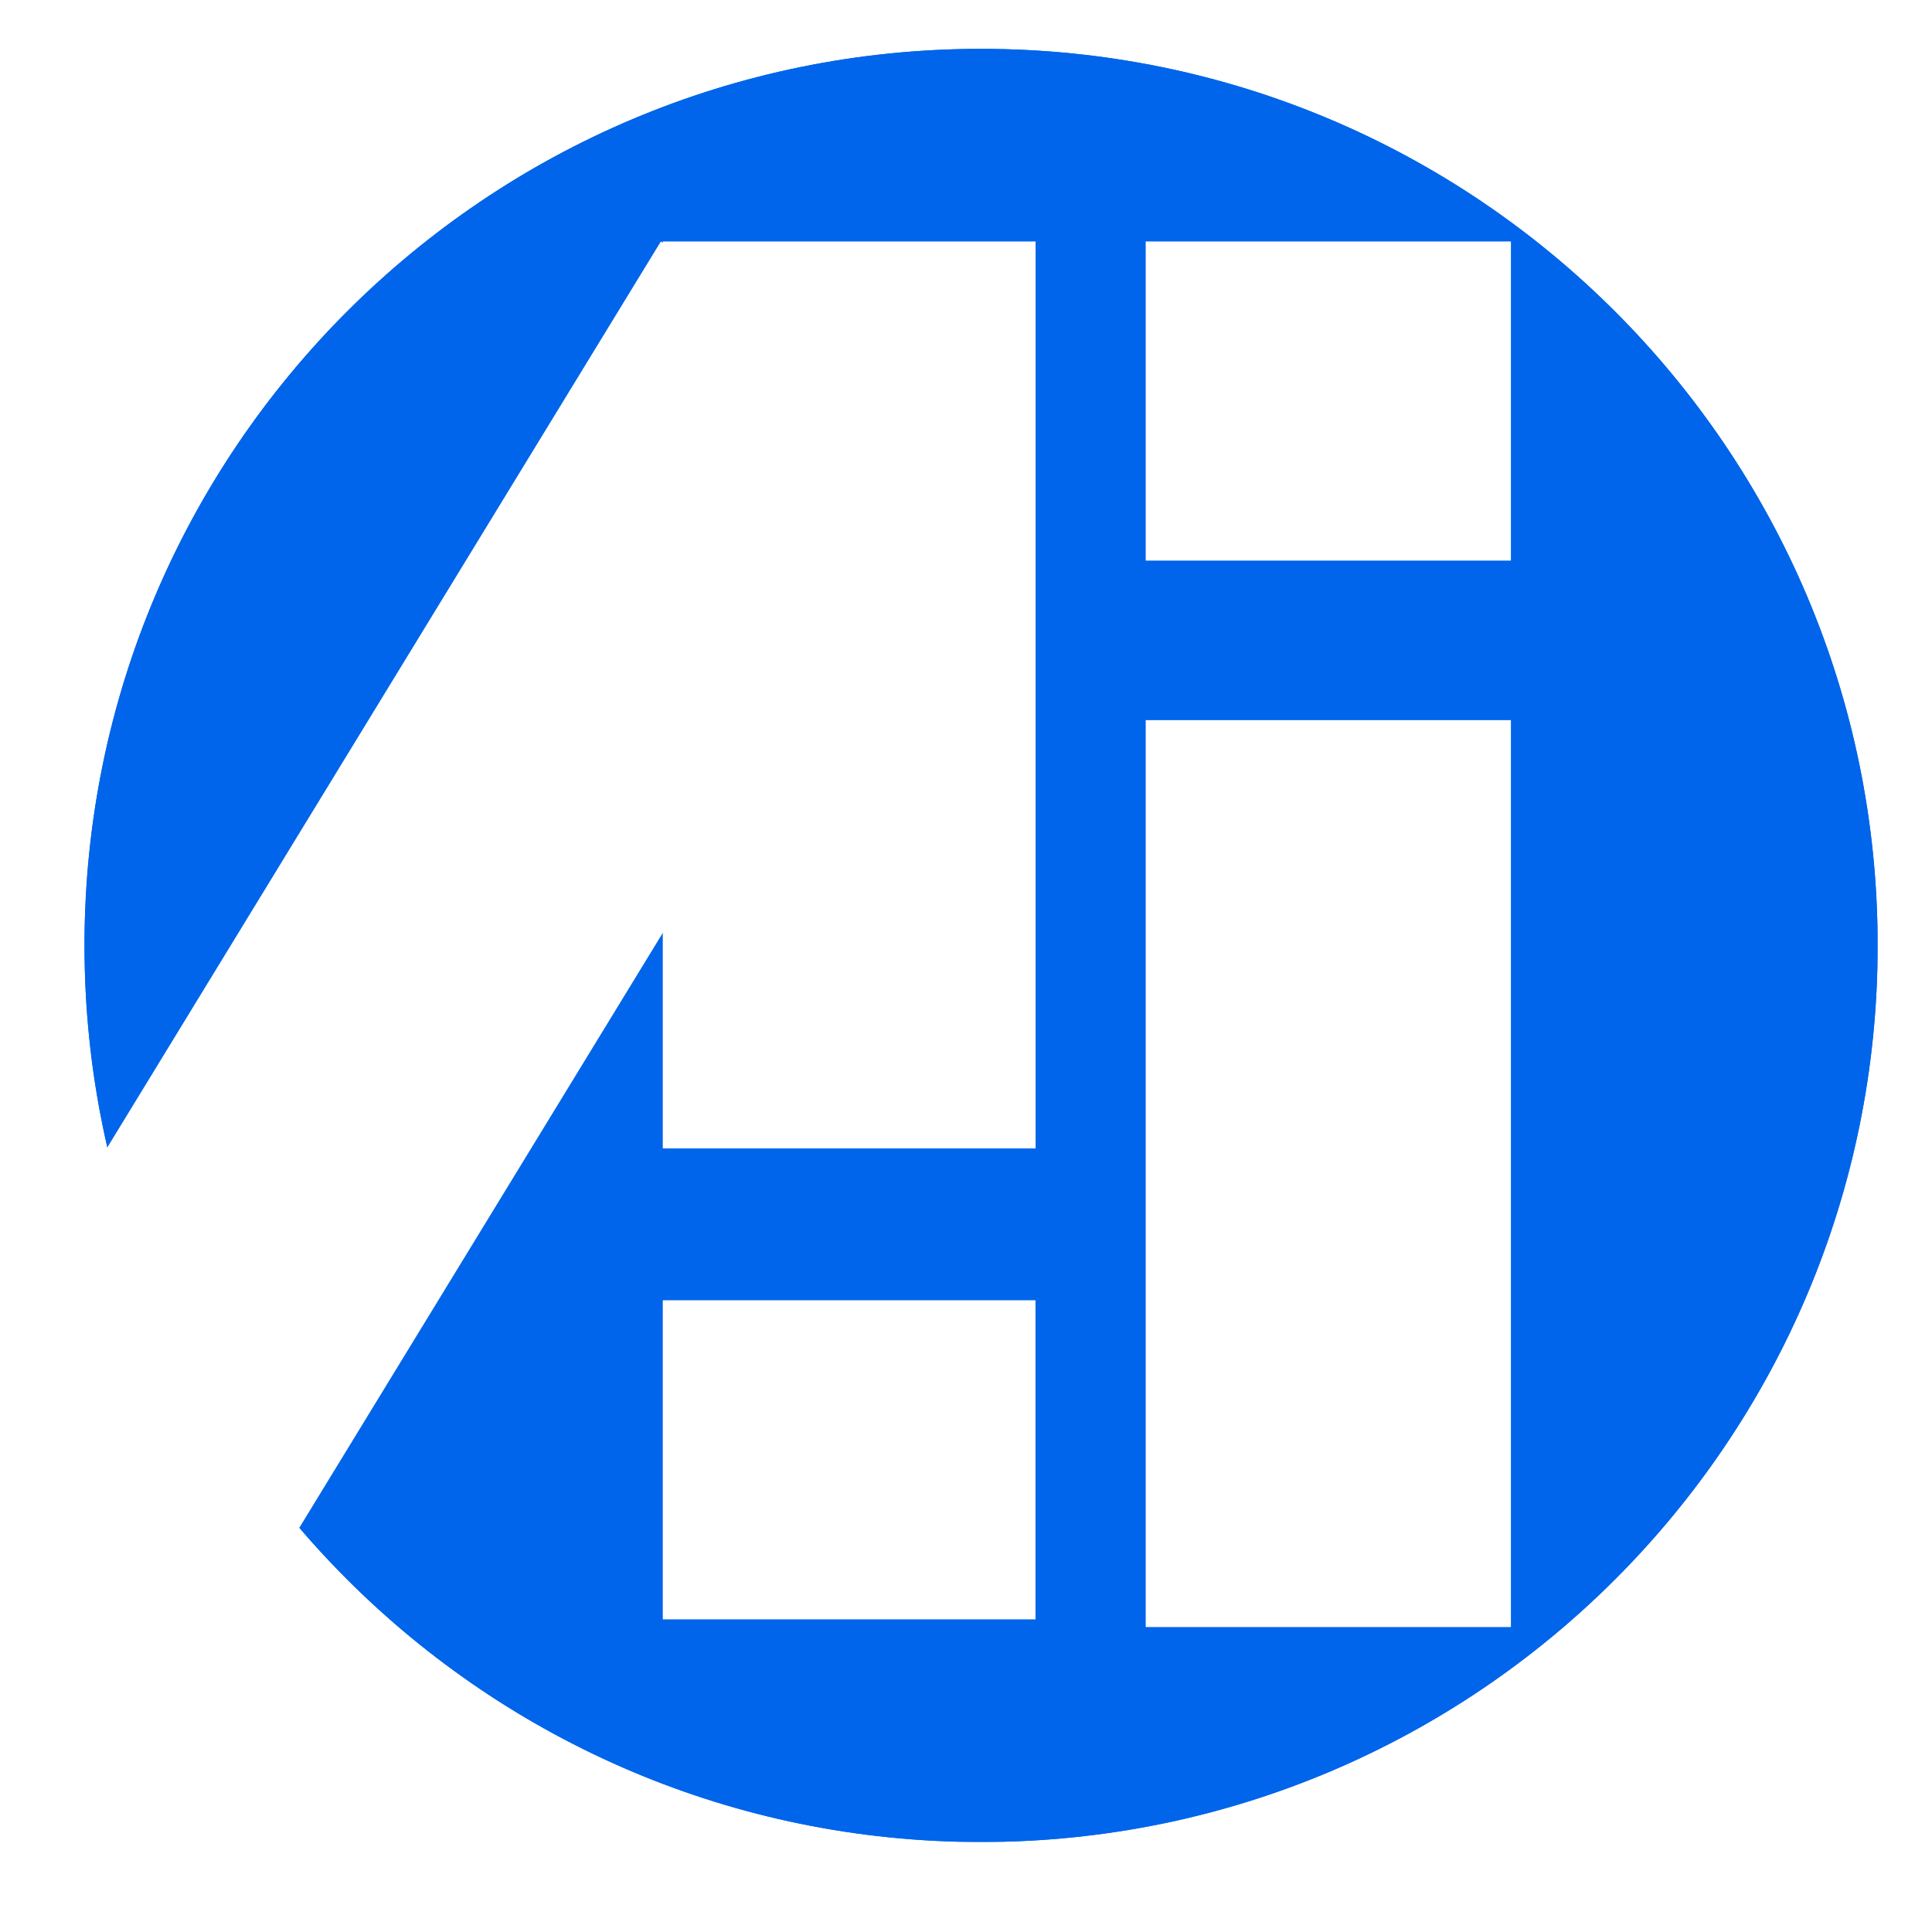
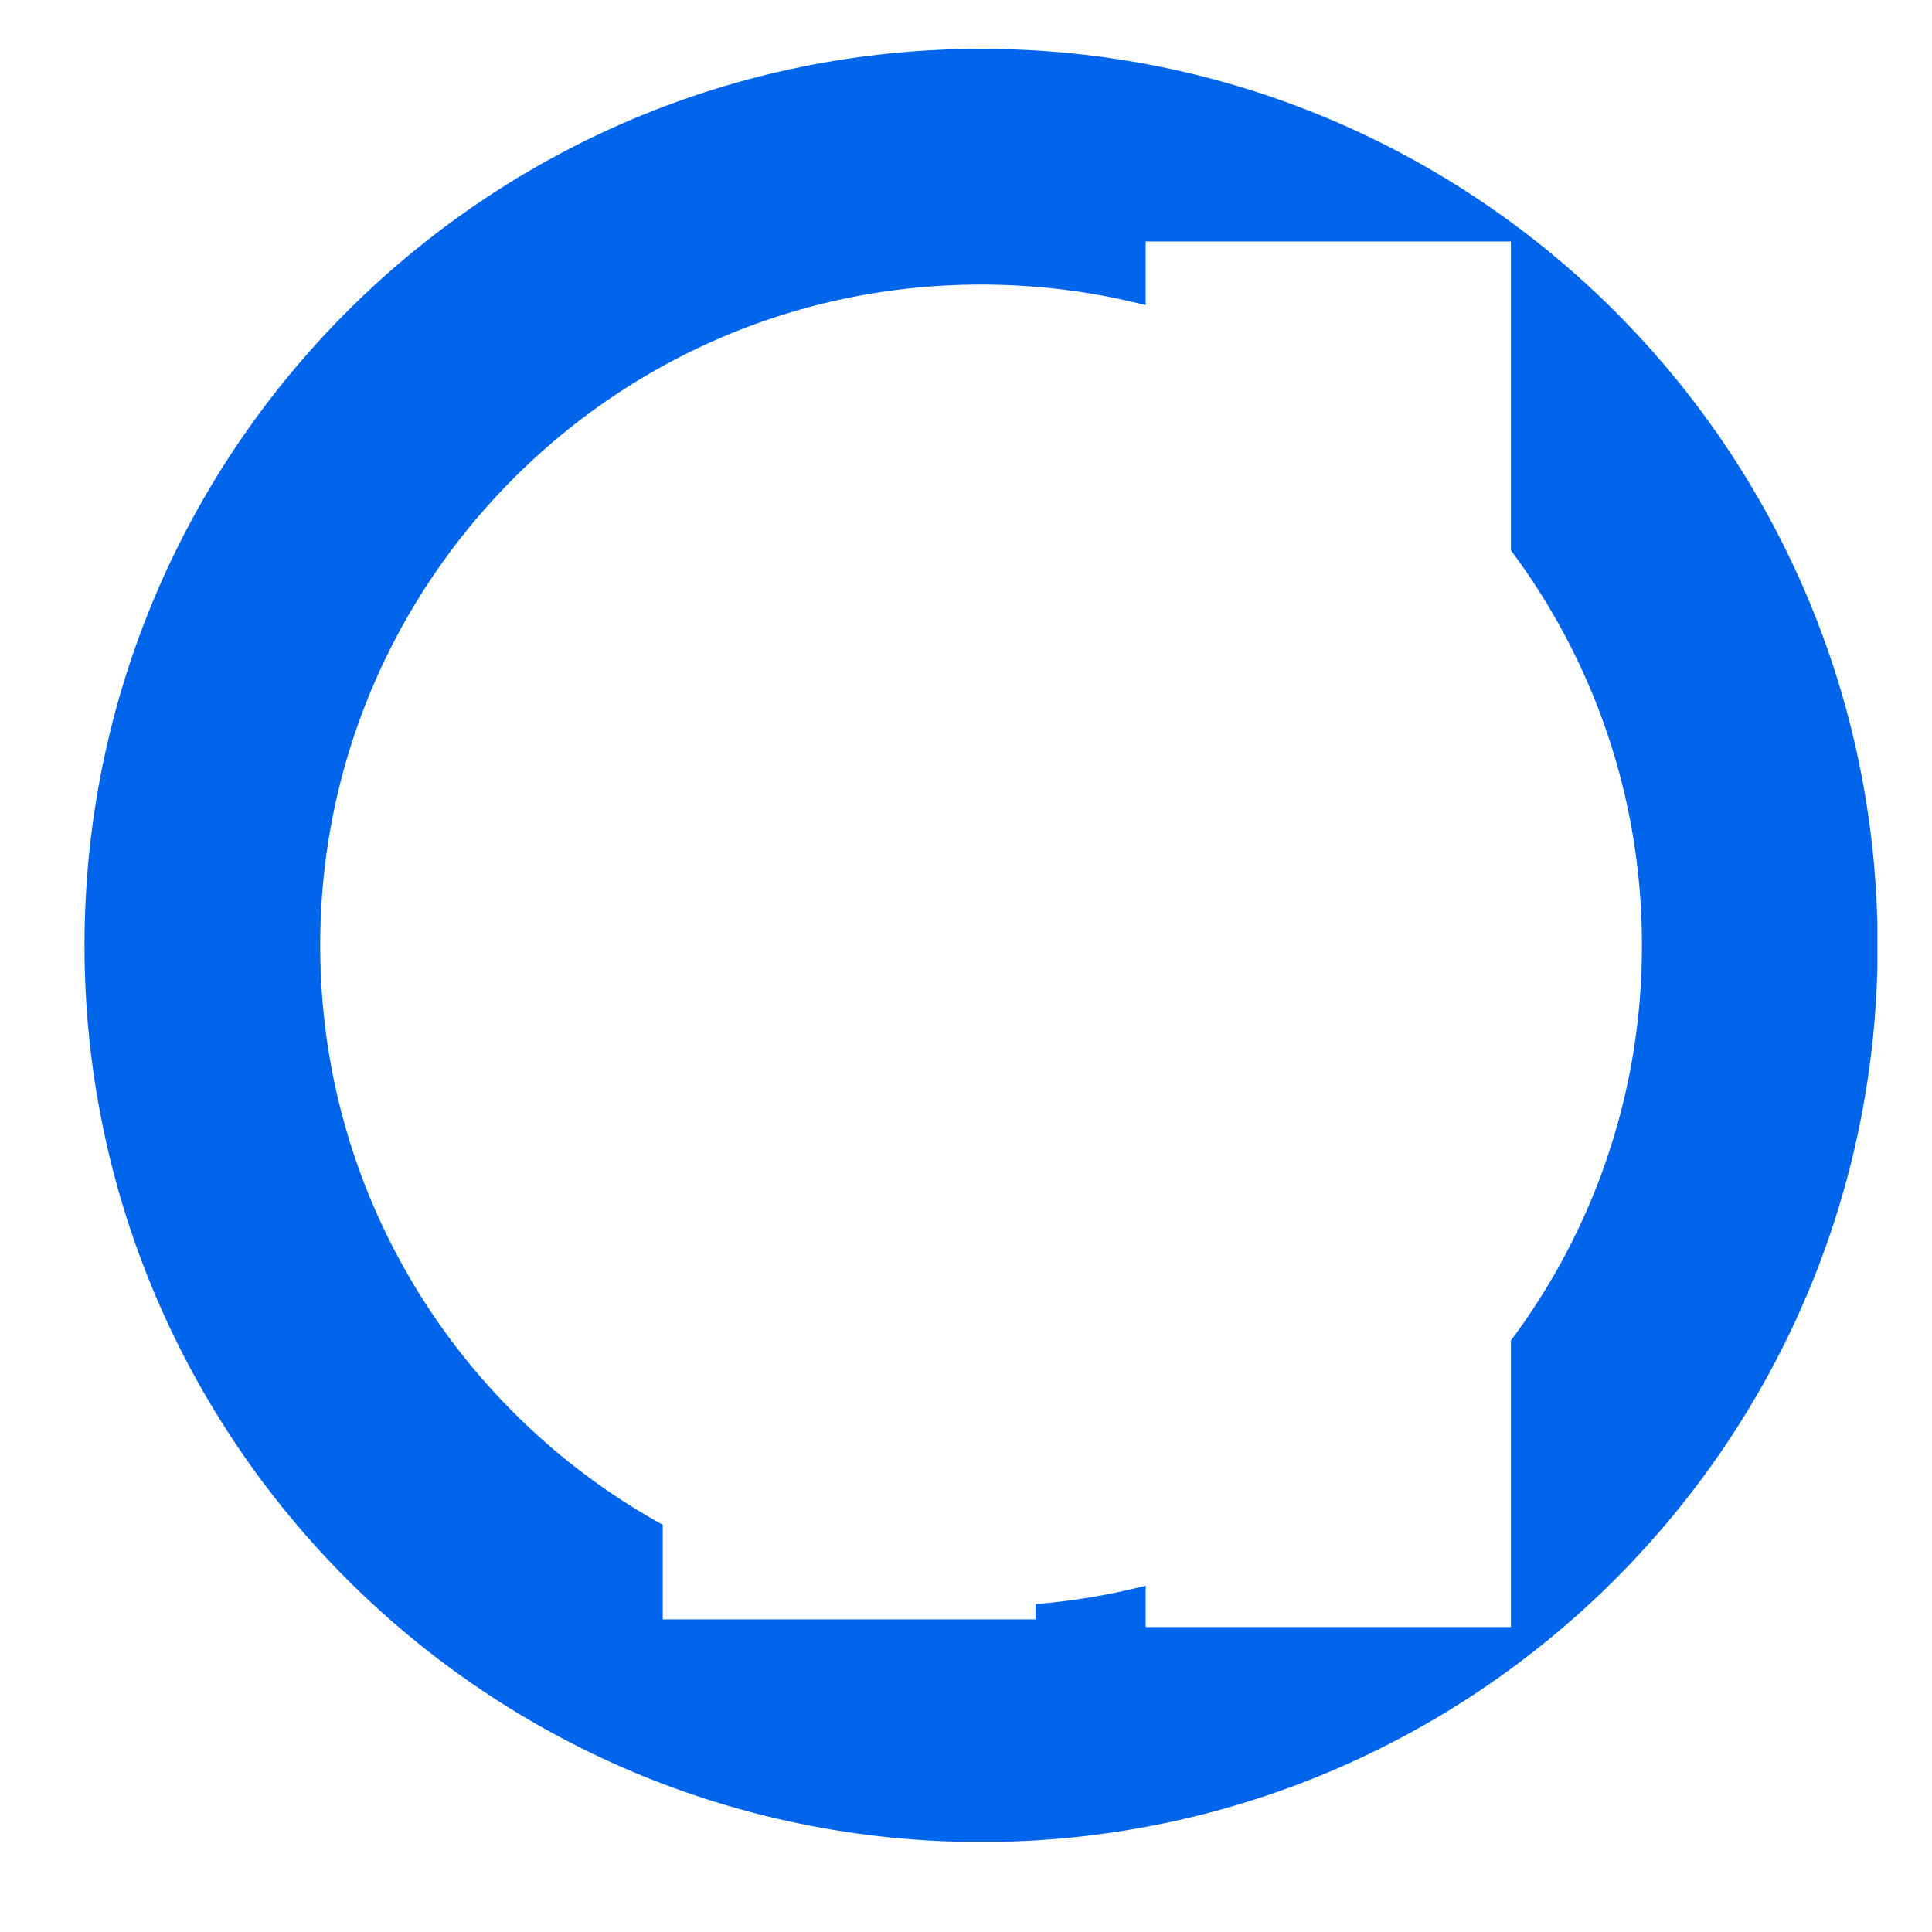
<svg xmlns="http://www.w3.org/2000/svg" width="500" zoomAndPan="magnify" viewBox="0 0 375 375" height="500" preserveAspectRatio="xMidYMid meet" version="1.0">
  <defs>
    <clipPath id="b4baef6ee4">
      <path d="M 16.402 9.484 L 364.453 9.484 L 364.453 357.535 L 16.402 357.535 Z M 16.402 9.484 " clip-rule="nonzero" />
    </clipPath>
    <clipPath id="5687e0fcc1">
      <path d="M 190.426 9.484 C 94.316 9.484 16.402 87.398 16.402 183.508 C 16.402 279.621 94.316 357.535 190.426 357.535 C 286.539 357.535 364.453 279.621 364.453 183.508 C 364.453 87.398 286.539 9.484 190.426 9.484 Z M 190.426 9.484 " clip-rule="nonzero" />
    </clipPath>
    <clipPath id="866d707f93">
-       <path d="M 0.402 0.484 L 348.453 0.484 L 348.453 348.535 L 0.402 348.535 Z M 0.402 0.484 " clip-rule="nonzero" />
-     </clipPath>
+       </clipPath>
    <clipPath id="d42b9c00e9">
      <path d="M 174.426 0.484 C 78.316 0.484 0.402 78.398 0.402 174.508 C 0.402 270.621 78.316 348.535 174.426 348.535 C 270.539 348.535 348.453 270.621 348.453 174.508 C 348.453 78.398 270.539 0.484 174.426 0.484 Z M 174.426 0.484 " clip-rule="nonzero" />
    </clipPath>
    <clipPath id="f9ae69d9b4">
      <rect x="0" width="349" y="0" height="349" />
    </clipPath>
    <clipPath id="ad208def17">
      <path d="M 16.402 9.484 L 364.402 9.484 L 364.402 357.484 L 16.402 357.484 Z M 16.402 9.484 " clip-rule="nonzero" />
    </clipPath>
    <clipPath id="f2cee39453">
      <path d="M 190.426 9.484 C 94.316 9.484 16.402 87.398 16.402 183.508 C 16.402 279.617 94.316 357.531 190.426 357.531 C 286.535 357.531 364.449 279.617 364.449 183.508 C 364.449 87.398 286.535 9.484 190.426 9.484 Z M 190.426 9.484 " clip-rule="nonzero" />
    </clipPath>
    <clipPath id="12e201a30e">
      <path d="M 222.383 46.871 L 293.266 46.871 L 293.266 108.809 L 222.383 108.809 Z M 222.383 46.871 " clip-rule="nonzero" />
    </clipPath>
    <clipPath id="c58a4e1742">
      <path d="M 0.383 0.871 L 71.266 0.871 L 71.266 62.809 L 0.383 62.809 Z M 0.383 0.871 " clip-rule="nonzero" />
    </clipPath>
    <clipPath id="c8ce1d0b0b">
      <rect x="0" width="72" y="0" height="63" />
    </clipPath>
    <clipPath id="b6e8a3ae13">
      <path d="M 222.383 139.777 L 293.266 139.777 L 293.266 315.812 L 222.383 315.812 Z M 222.383 139.777 " clip-rule="nonzero" />
    </clipPath>
    <clipPath id="340230254a">
      <path d="M 0.383 0.777 L 71.266 0.777 L 71.266 176.812 L 0.383 176.812 Z M 0.383 0.777 " clip-rule="nonzero" />
    </clipPath>
    <clipPath id="7e3c969759">
      <rect x="0" width="72" y="0" height="177" />
    </clipPath>
    <clipPath id="065338934f">
      <path d="M 128.645 252.375 L 201.008 252.375 L 201.008 314.316 L 128.645 314.316 Z M 128.645 252.375 " clip-rule="nonzero" />
    </clipPath>
    <clipPath id="1b7520a6c4">
      <path d="M 0.645 0.375 L 73 0.375 L 73 62.316 L 0.645 62.316 Z M 0.645 0.375 " clip-rule="nonzero" />
    </clipPath>
    <clipPath id="e0c1170ac3">
      <rect x="0" width="74" y="0" height="63" />
    </clipPath>
    <clipPath id="705507c116">
-       <path d="M 128.645 46.871 L 201.008 46.871 L 201.008 222.906 L 128.645 222.906 Z M 128.645 46.871 " clip-rule="nonzero" />
-     </clipPath>
+       </clipPath>
    <clipPath id="676b86f46f">
      <path d="M 0.645 0.871 L 73.008 0.871 L 73.008 176.906 L 0.645 176.906 Z M 0.645 0.871 " clip-rule="nonzero" />
    </clipPath>
    <clipPath id="e519cd80cf">
-       <rect x="0" width="74" y="0" height="177" />
-     </clipPath>
+       </clipPath>
    <clipPath id="3769d781a2">
      <path d="M 0 46 L 189 46 L 189 333 L 0 333 Z M 0 46 " clip-rule="nonzero" />
    </clipPath>
    <clipPath id="0b632ad83e">
      <path d="M 128.27 46.871 L 188.25 83.52 L 36.16 332.441 L -23.82 295.793 Z M 128.27 46.871 " clip-rule="nonzero" />
    </clipPath>
    <clipPath id="d704da8253">
      <path d="M 0 0.801 L 188.398 0.801 L 188.398 286.641 L 0 286.641 Z M 0 0.801 " clip-rule="nonzero" />
    </clipPath>
    <clipPath id="c141768d5a">
      <path d="M 128.27 0.871 L 188.25 37.52 L 36.16 286.441 L -23.82 249.793 Z M 128.27 0.871 " clip-rule="nonzero" />
    </clipPath>
    <clipPath id="7ffedc0d1a">
-       <rect x="0" width="189" y="0" height="287" />
-     </clipPath>
+       </clipPath>
  </defs>
-   <rect x="-37.5" width="450" fill="#ffffff" y="-37.5" height="450" fill-opacity="1" />
  <rect x="-37.5" width="450" fill="#ffffff" y="-37.5" height="450" fill-opacity="1" />
  <g clip-path="url(#b4baef6ee4)">
    <g clip-path="url(#5687e0fcc1)">
      <g transform="matrix(1, 0, 0, 1, 16, 9)">
        <g clip-path="url(#f9ae69d9b4)">
          <g clip-path="url(#866d707f93)">
            <g clip-path="url(#d42b9c00e9)">
              <path fill="#0065eb" d="M 0.402 0.484 L 348.453 0.484 L 348.453 348.535 L 0.402 348.535 Z M 0.402 0.484 " fill-opacity="1" fill-rule="nonzero" />
            </g>
          </g>
        </g>
      </g>
    </g>
  </g>
  <g clip-path="url(#ad208def17)">
    <g clip-path="url(#f2cee39453)">
      <path stroke-linecap="butt" transform="matrix(0.75, 0, 0, 0.75, 16.402, 9.484)" fill="none" stroke-linejoin="miter" d="M 232.032 -0 C 103.886 -0 0 103.885 0 232.031 C 0 360.177 103.886 464.062 232.032 464.062 C 360.177 464.062 464.063 360.177 464.063 232.031 C 464.063 103.885 360.177 -0 232.032 -0 Z M 232.032 -0 " stroke="#0065eb" stroke-width="122" stroke-opacity="1" stroke-miterlimit="4" />
    </g>
  </g>
  <g clip-path="url(#12e201a30e)">
    <g transform="matrix(1, 0, 0, 1, 222, 46)">
      <g clip-path="url(#c8ce1d0b0b)">
        <g clip-path="url(#c58a4e1742)">
          <path fill="#ffffff" d="M 0.383 0.871 L 71.277 0.871 L 71.277 62.809 L 0.383 62.809 Z M 0.383 0.871 " fill-opacity="1" fill-rule="nonzero" />
        </g>
      </g>
    </g>
  </g>
  <g clip-path="url(#b6e8a3ae13)">
    <g transform="matrix(1, 0, 0, 1, 222, 139)">
      <g clip-path="url(#7e3c969759)">
        <g clip-path="url(#340230254a)">
          <path fill="#ffffff" d="M 0.383 0.777 L 71.266 0.777 L 71.266 176.875 L 0.383 176.875 Z M 0.383 0.777 " fill-opacity="1" fill-rule="nonzero" />
        </g>
      </g>
    </g>
  </g>
  <g clip-path="url(#065338934f)">
    <g transform="matrix(1, 0, 0, 1, 128, 252)">
      <g clip-path="url(#e0c1170ac3)">
        <g clip-path="url(#1b7520a6c4)">
          <path fill="#ffffff" d="M 0.645 0.375 L 72.992 0.375 L 72.992 62.316 L 0.645 62.316 Z M 0.645 0.375 " fill-opacity="1" fill-rule="nonzero" />
        </g>
      </g>
    </g>
  </g>
  <g clip-path="url(#705507c116)">
    <g transform="matrix(1, 0, 0, 1, 128, 46)">
      <g clip-path="url(#e519cd80cf)">
        <g clip-path="url(#676b86f46f)">
          <path fill="#ffffff" d="M 0.645 0.871 L 73.008 0.871 L 73.008 176.973 L 0.645 176.973 Z M 0.645 0.871 " fill-opacity="1" fill-rule="nonzero" />
        </g>
      </g>
    </g>
  </g>
  <g clip-path="url(#3769d781a2)">
    <g clip-path="url(#0b632ad83e)">
      <g transform="matrix(1, 0, 0, 1, 0, 46)">
        <g clip-path="url(#7ffedc0d1a)">
          <g clip-path="url(#d704da8253)">
            <g clip-path="url(#c141768d5a)">
              <path fill="#ffffff" d="M 128.27 0.871 L 188.25 37.52 L 36.223 286.34 L -23.758 249.691 Z M 128.27 0.871 " fill-opacity="1" fill-rule="nonzero" />
            </g>
          </g>
        </g>
      </g>
    </g>
  </g>
</svg>